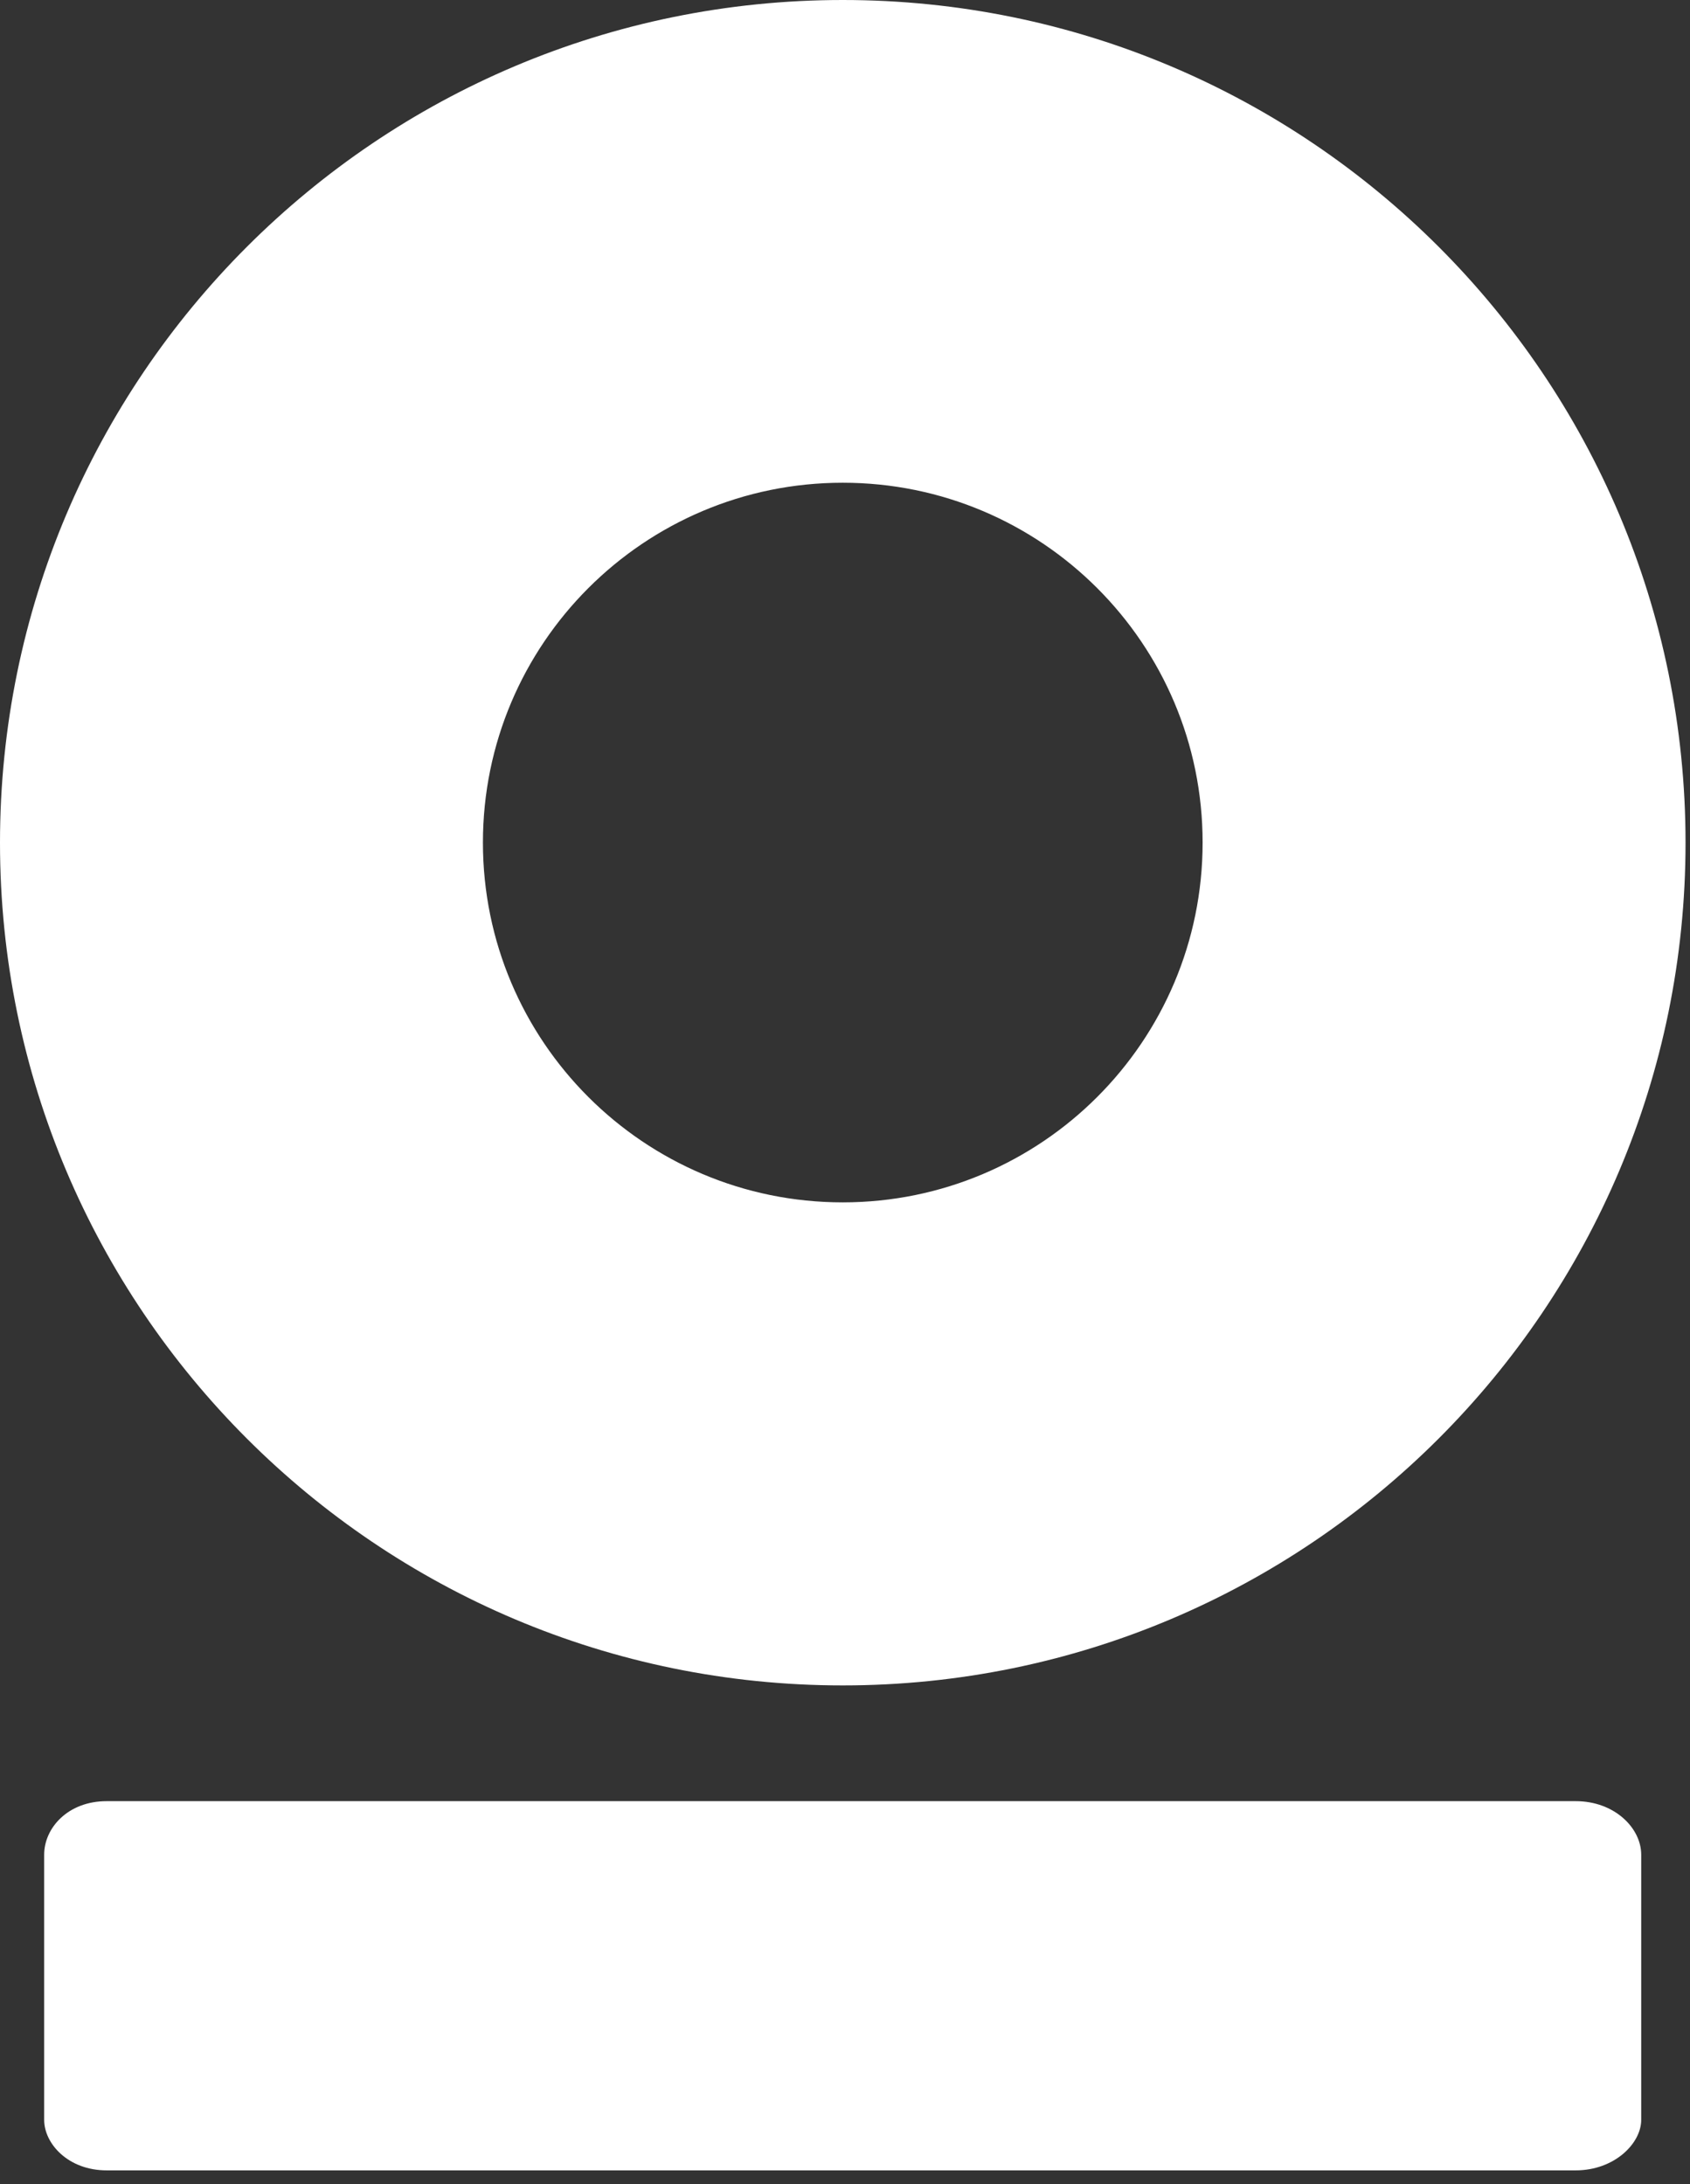
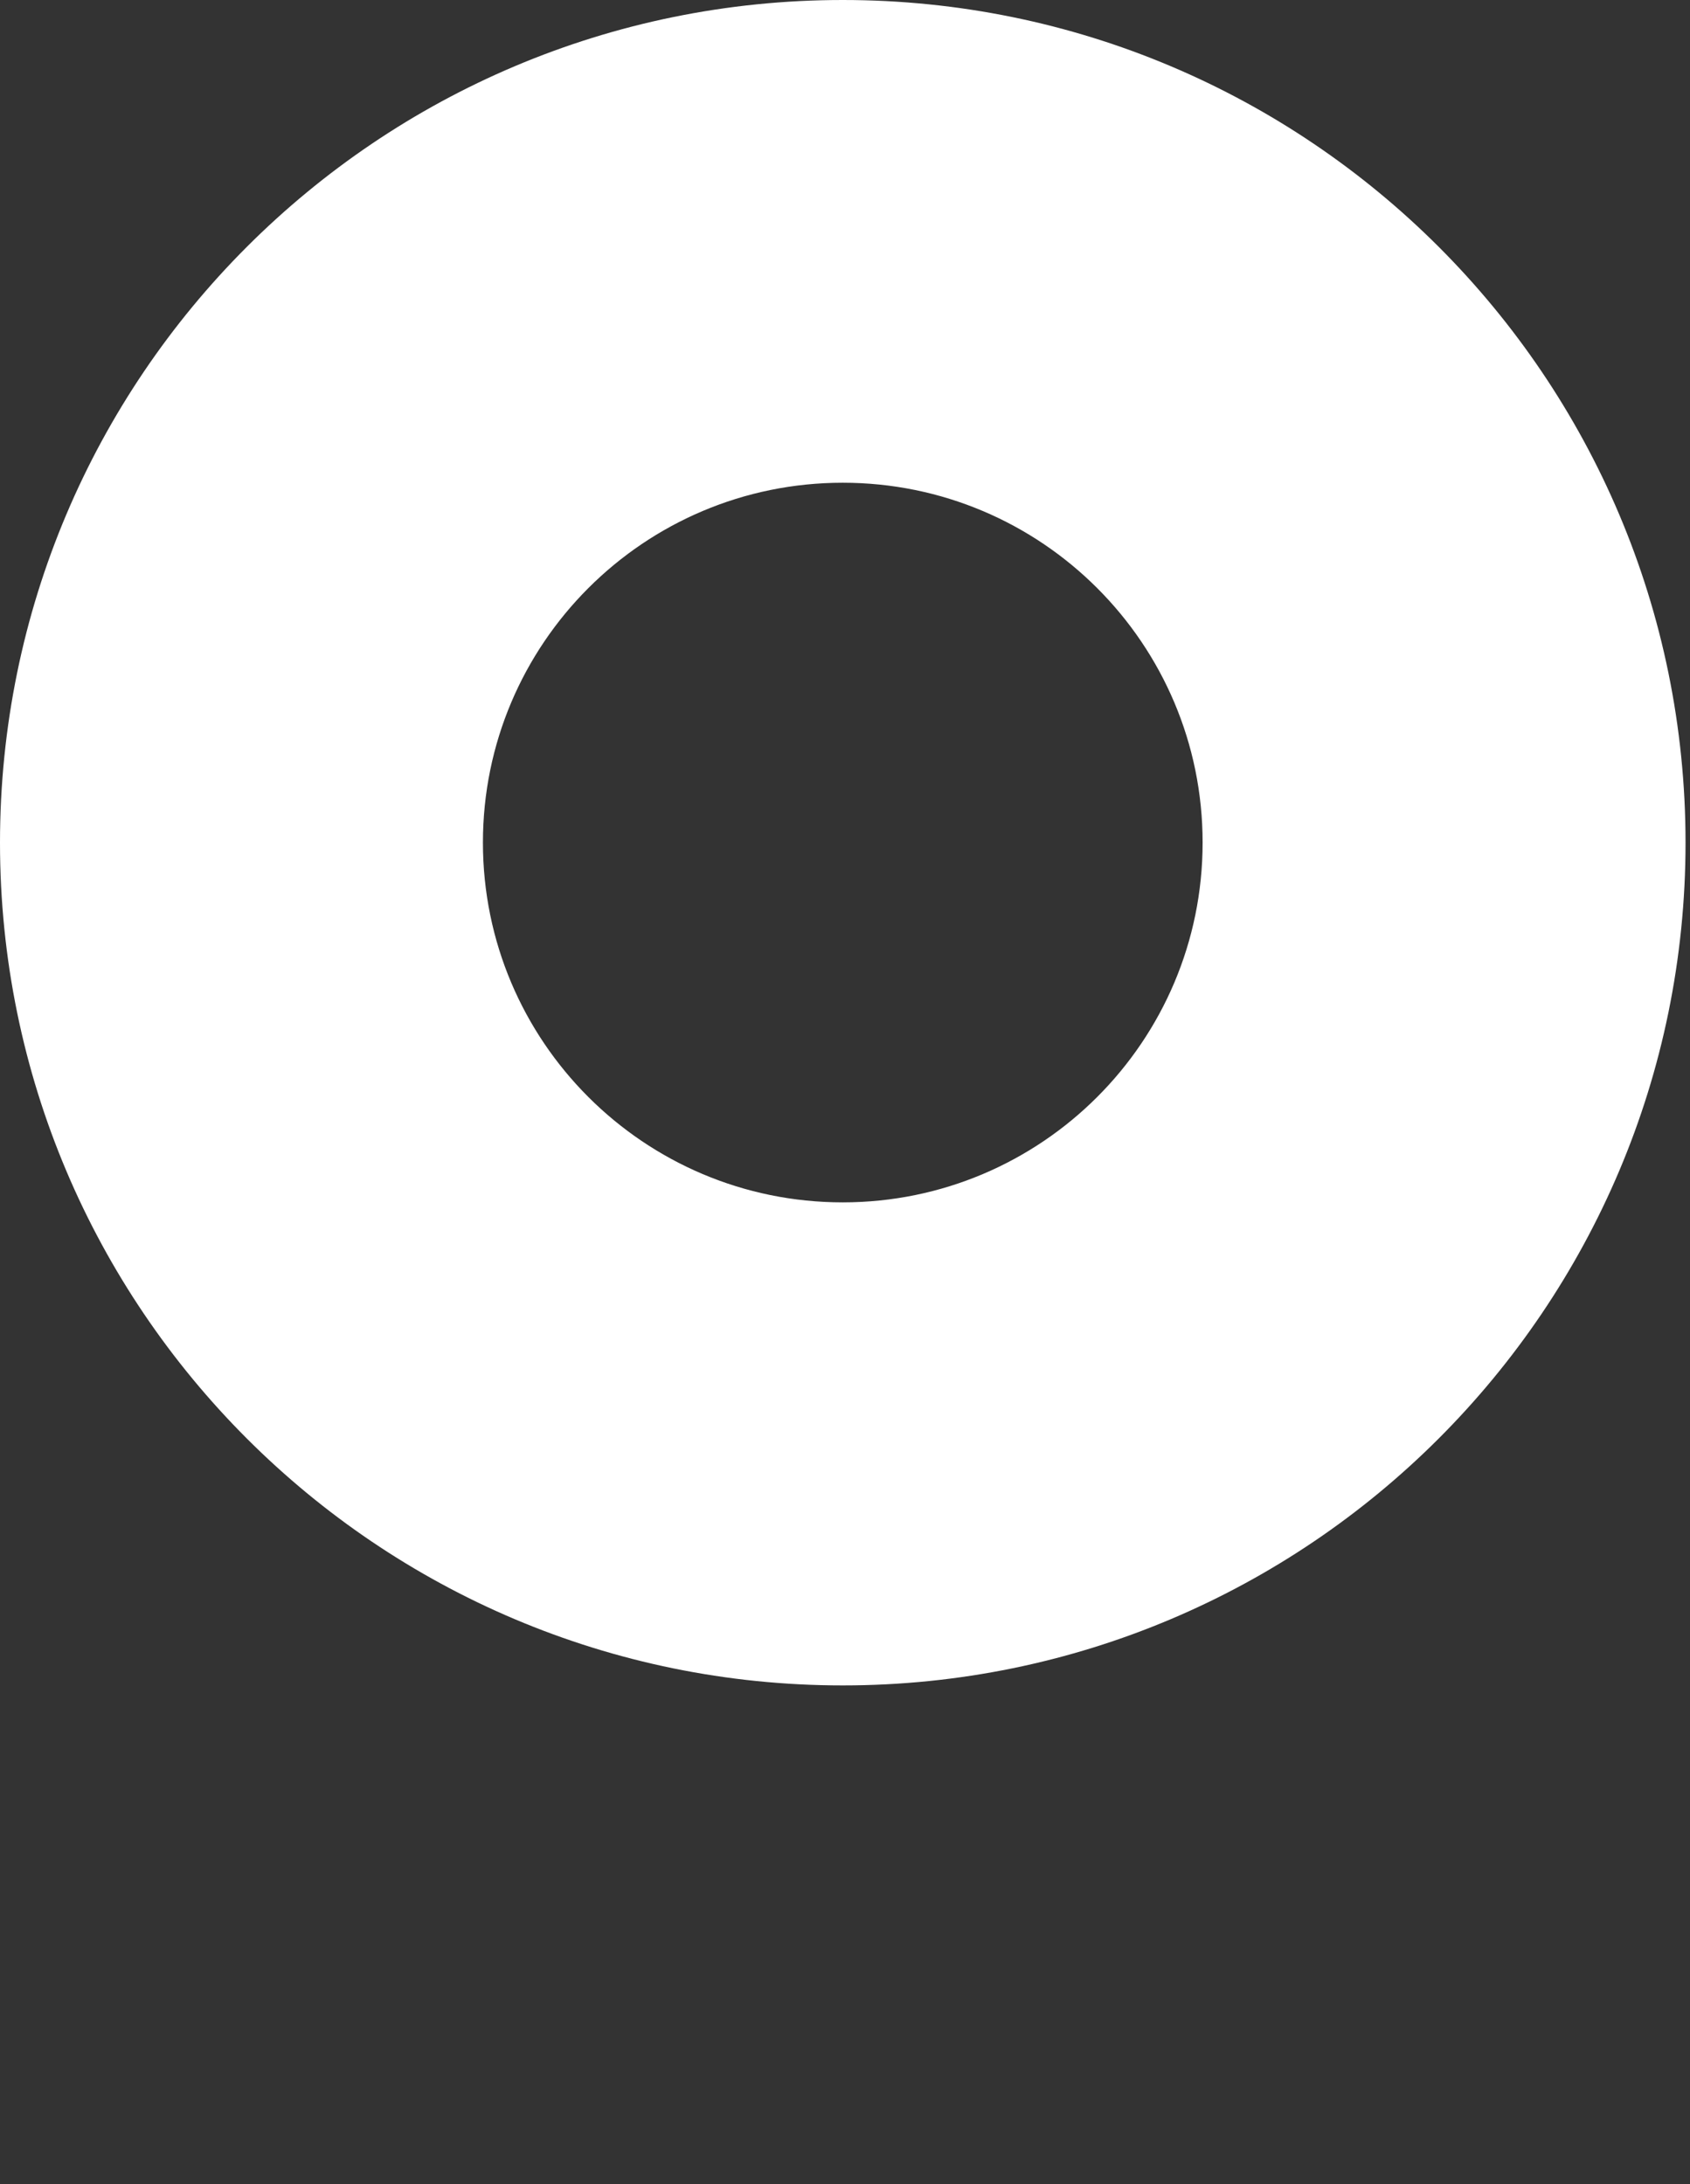
<svg xmlns="http://www.w3.org/2000/svg" width="106" height="137" viewBox="0 0 106 137" fill="none">
  <rect x="0" y="0" width="106" height="137" fill="#333333" stroke="none" />
-   <path d="M98.83 112.98H6.69C4.26 112.98 2.77 114.66 2.77 116.34V132.97C2.77 134.46 4.27 136.14 6.69 136.14H98.83C101.26 136.14 102.94 134.45 102.94 132.97V116.34C102.94 114.66 101.26 112.98 98.83 112.98Z" fill="#ffffff" />
  <path d="M52.86 0C23.67 0 0 23.67 0 52.86C0 82.05 23.67 105.72 52.86 105.72C82.05 105.72 105.72 82.05 105.72 52.86C105.72 23.66 82.05 0 52.86 0ZM52.86 75.42C40.4 75.42 30.29 65.32 30.29 52.85C30.29 40.39 40.39 30.28 52.86 30.28C65.32 30.28 75.43 40.38 75.43 52.85C75.43 65.32 65.32 75.42 52.86 75.42Z" fill="#ffffff" />
</svg>